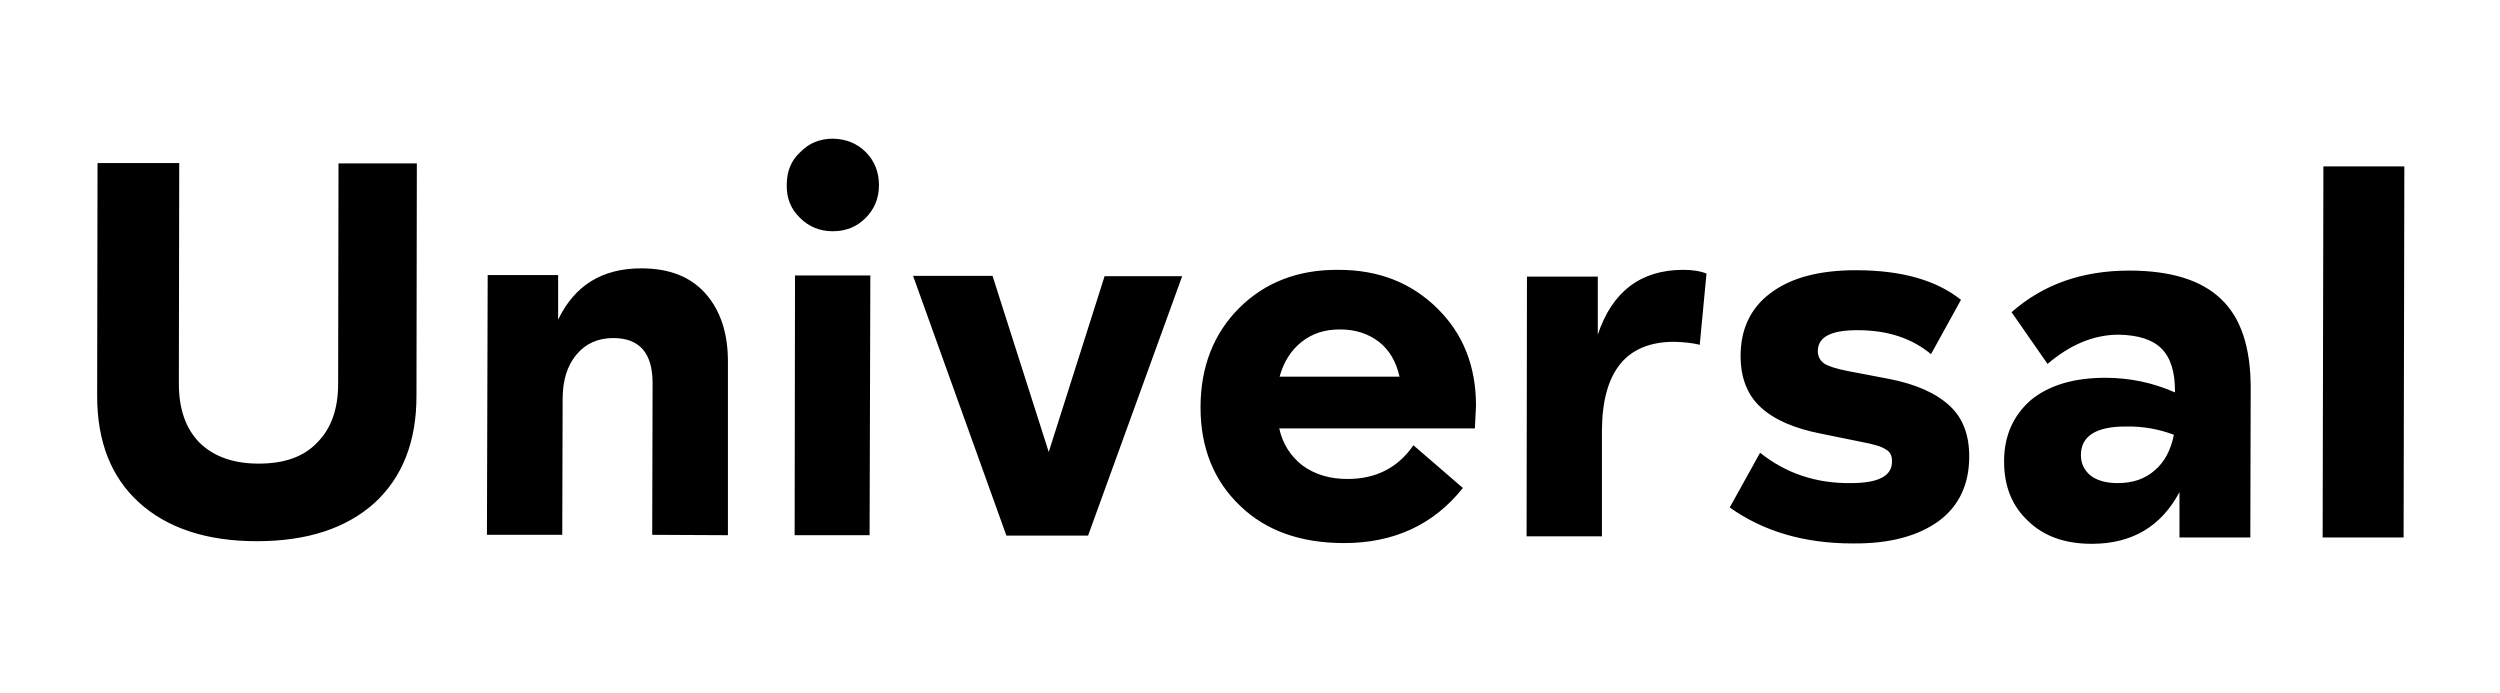
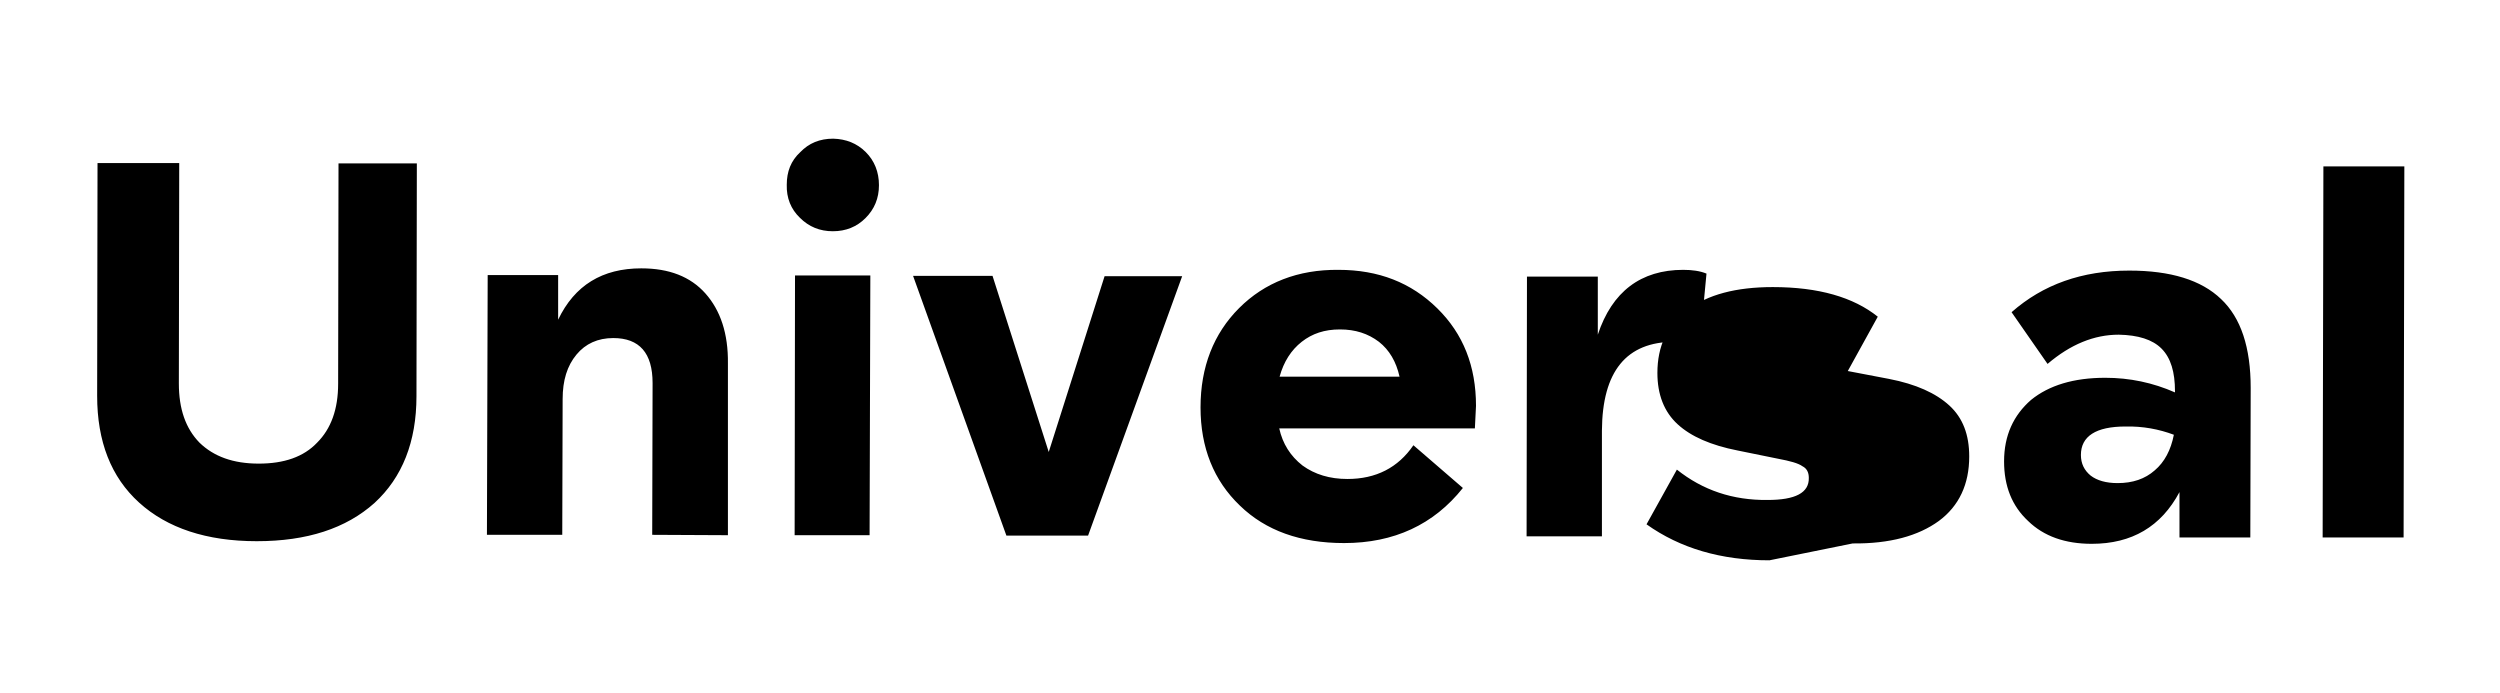
<svg xmlns="http://www.w3.org/2000/svg" version="1.2" viewBox="0 0 666 185" width="1024" height="284">
  <title>New Project</title>
  <style>
		.s0 { fill: #000000 } 
	</style>
-   <path id="UniversaI" class="s0" aria-label="UniversaI" d="m68 144.4c13.4 0 23.8-3.4 31.4-10.2 7.4-6.8 11.2-16.3 11.2-28.5l0.1-62.1h-20.9l-0.1 58.8c0 6.8-1.9 12-5.6 15.7-3.6 3.8-8.8 5.6-15.6 5.6-6.8 0-12-1.9-15.8-5.6-3.7-3.8-5.5-9-5.5-15.8l0.1-58.8h-21.8l-0.1 62.1c0 12.2 3.7 21.7 11.2 28.5 7.5 6.8 18 10.3 31.4 10.3zm102.6-72.8c-10.4 0-17.8 4.5-22.2 13.7v-11.9h-18.8l-0.2 69.3h20.1l0.1-36.2c0-5 1.2-8.9 3.7-11.9 2.4-2.9 5.7-4.4 9.8-4.4 7 0 10.5 4 10.5 12l-0.1 40.5 20.2 0.1v-45.8c0.1-8-2-14.2-6-18.7-4-4.5-9.7-6.7-17.1-6.7zm51.1-9.9c3.5 0 6.4-1.2 8.7-3.5 2.4-2.4 3.6-5.3 3.6-8.8 0-3.5-1.2-6.5-3.5-8.8-2.4-2.4-5.3-3.5-8.7-3.6-3.6 0-6.5 1.2-8.8 3.6-2.5 2.3-3.6 5.2-3.6 8.7-0.1 3.5 1.1 6.5 3.5 8.8 2.4 2.4 5.3 3.6 8.8 3.6zm-10.2 81.1h20l0.2-69.3h-20.1zm82.7-69.1l-14.9 46.9-15-47h-21.2l24.9 69.3h21.8l25.1-69.2zm98.8 40.6c0.2-3.5 0.3-5.6 0.3-6 0-10.6-3.4-19.2-10.3-26-7-6.9-15.7-10.3-26.4-10.3-10.8-0.1-19.7 3.4-26.5 10.2-6.8 6.8-10.3 15.7-10.3 26.5 0 10.7 3.5 19.5 10.5 26.2 6.9 6.7 16.2 10 27.8 10 13.3 0 23.9-4.9 31.7-14.7l-13.2-11.4c-4.1 6-10 9-17.6 9-4.7 0-8.7-1.2-12-3.6-3.2-2.5-5.3-5.8-6.2-9.9zm-36-26.4c4.1 0 7.5 1.1 10.4 3.3 2.8 2.2 4.6 5.3 5.5 9.3h-32c1.1-4 3.1-7.1 5.9-9.3 2.8-2.2 6.1-3.3 10.2-3.3zm91.6-15.9c-11.3 0-19 5.8-22.8 17.3v-15.5h-18.9l-0.1 69.3h20.1v-28.2c0.1-15.8 6.5-23.7 19.3-23.7 2.8 0.1 4.9 0.3 6.8 0.8l1.8-19c-1.7-0.7-3.8-1-6.2-1zm45.2 73c9.9 0.1 17.5-2 23-6 5.4-4 8.1-9.8 8.1-17.2 0-5.8-1.7-10.3-5.3-13.6-3.6-3.3-8.9-5.7-16.1-7.1l-11-2.1c-3.1-0.6-5.2-1.3-6.3-2-1.1-0.8-1.7-1.9-1.7-3.3 0-3.8 3.5-5.6 10.6-5.6 8.1 0 14.6 2.2 19.6 6.4l8-14.5c-6.5-5.2-15.8-7.9-28-7.9-9.8 0-17.4 2-22.8 6.1-5.4 4-8 9.7-8 16.8 0 5.8 1.8 10.4 5.4 13.7 3.6 3.3 8.9 5.6 16 7l10.8 2.2c3.2 0.6 5.4 1.2 6.5 2 1.2 0.6 1.7 1.7 1.7 3.1 0.1 4-3.6 5.9-11 5.9-9.3 0.1-17.3-2.6-24.2-8.1l-8.1 14.6c9 6.4 19.9 9.6 32.8 9.6zm73.8-72.8c-12.6 0-23 3.7-31.4 11.1l9.6 13.8c6.1-5.2 12.4-7.8 19-7.8 5.2 0.1 9 1.3 11.4 3.7 2.5 2.5 3.6 6.3 3.6 11.4v0.3c-5.9-2.6-12.1-3.9-18.6-3.9-8.4 0-15 2-19.8 5.9-4.7 4.1-7.2 9.5-7.2 16.4 0 6.6 2.1 11.9 6.4 15.9 4.2 4.1 9.9 6.1 17 6.1 10.7 0 18.5-4.6 23.4-13.8v12.1h18.9l0.1-39.9c0-10.8-2.6-18.7-7.9-23.7-5.3-5.1-13.5-7.6-24.5-7.6zm-3.1 56.7c-3.1 0-5.5-0.7-7.2-2-1.7-1.4-2.6-3.2-2.6-5.5 0-5 4-7.6 11.9-7.6 4.6-0.1 8.9 0.7 12.9 2.2-0.8 4.1-2.5 7.3-5.1 9.5-2.6 2.3-5.9 3.4-9.9 3.4zm54.7 14.5h21.6l0.2-99h-21.6z" />
+   <path id="UniversaI" class="s0" aria-label="UniversaI" d="m68 144.4c13.4 0 23.8-3.4 31.4-10.2 7.4-6.8 11.2-16.3 11.2-28.5l0.1-62.1h-20.9l-0.1 58.8c0 6.8-1.9 12-5.6 15.7-3.6 3.8-8.8 5.6-15.6 5.6-6.8 0-12-1.9-15.8-5.6-3.7-3.8-5.5-9-5.5-15.8l0.1-58.8h-21.8l-0.1 62.1c0 12.2 3.7 21.7 11.2 28.5 7.5 6.8 18 10.3 31.4 10.3zm102.6-72.8c-10.4 0-17.8 4.5-22.2 13.7v-11.9h-18.8l-0.2 69.3h20.1l0.1-36.2c0-5 1.2-8.9 3.7-11.9 2.4-2.9 5.7-4.4 9.8-4.4 7 0 10.5 4 10.5 12l-0.1 40.5 20.2 0.1v-45.8c0.1-8-2-14.2-6-18.7-4-4.5-9.7-6.7-17.1-6.7zm51.1-9.9c3.5 0 6.4-1.2 8.7-3.5 2.4-2.4 3.6-5.3 3.6-8.8 0-3.5-1.2-6.5-3.5-8.8-2.4-2.4-5.3-3.5-8.7-3.6-3.6 0-6.5 1.2-8.8 3.6-2.5 2.3-3.6 5.2-3.6 8.7-0.1 3.5 1.1 6.5 3.5 8.8 2.4 2.4 5.3 3.6 8.8 3.6zm-10.2 81.1h20l0.2-69.3h-20.1zm82.7-69.1l-14.9 46.9-15-47h-21.2l24.9 69.3h21.8l25.1-69.2zm98.8 40.6c0.2-3.5 0.3-5.6 0.3-6 0-10.6-3.4-19.2-10.3-26-7-6.9-15.7-10.3-26.4-10.3-10.8-0.1-19.7 3.4-26.5 10.2-6.8 6.8-10.3 15.7-10.3 26.5 0 10.7 3.5 19.5 10.5 26.2 6.9 6.7 16.2 10 27.8 10 13.3 0 23.9-4.9 31.7-14.7l-13.2-11.4c-4.1 6-10 9-17.6 9-4.7 0-8.7-1.2-12-3.6-3.2-2.5-5.3-5.8-6.2-9.9zm-36-26.4c4.1 0 7.5 1.1 10.4 3.3 2.8 2.2 4.6 5.3 5.5 9.3h-32c1.1-4 3.1-7.1 5.9-9.3 2.8-2.2 6.1-3.3 10.2-3.3zm91.6-15.9c-11.3 0-19 5.8-22.8 17.3v-15.5h-18.9l-0.1 69.3h20.1v-28.2c0.1-15.8 6.5-23.7 19.3-23.7 2.8 0.1 4.9 0.3 6.8 0.8l1.8-19c-1.7-0.7-3.8-1-6.2-1zm45.2 73c9.9 0.1 17.5-2 23-6 5.4-4 8.1-9.8 8.1-17.2 0-5.8-1.7-10.3-5.3-13.6-3.6-3.3-8.9-5.7-16.1-7.1l-11-2.1l8-14.5c-6.5-5.2-15.8-7.9-28-7.9-9.8 0-17.4 2-22.8 6.1-5.4 4-8 9.7-8 16.8 0 5.8 1.8 10.4 5.4 13.7 3.6 3.3 8.9 5.6 16 7l10.8 2.2c3.2 0.6 5.4 1.2 6.5 2 1.2 0.6 1.7 1.7 1.7 3.1 0.1 4-3.6 5.9-11 5.9-9.3 0.1-17.3-2.6-24.2-8.1l-8.1 14.6c9 6.4 19.9 9.6 32.8 9.6zm73.8-72.8c-12.6 0-23 3.7-31.4 11.1l9.6 13.8c6.1-5.2 12.4-7.8 19-7.8 5.2 0.1 9 1.3 11.4 3.7 2.5 2.5 3.6 6.3 3.6 11.4v0.3c-5.9-2.6-12.1-3.9-18.6-3.9-8.4 0-15 2-19.8 5.9-4.7 4.1-7.2 9.5-7.2 16.4 0 6.6 2.1 11.9 6.4 15.9 4.2 4.1 9.9 6.1 17 6.1 10.7 0 18.5-4.6 23.4-13.8v12.1h18.9l0.1-39.9c0-10.8-2.6-18.7-7.9-23.7-5.3-5.1-13.5-7.6-24.5-7.6zm-3.1 56.7c-3.1 0-5.5-0.7-7.2-2-1.7-1.4-2.6-3.2-2.6-5.5 0-5 4-7.6 11.9-7.6 4.6-0.1 8.9 0.7 12.9 2.2-0.8 4.1-2.5 7.3-5.1 9.5-2.6 2.3-5.9 3.4-9.9 3.4zm54.7 14.5h21.6l0.2-99h-21.6z" />
</svg>